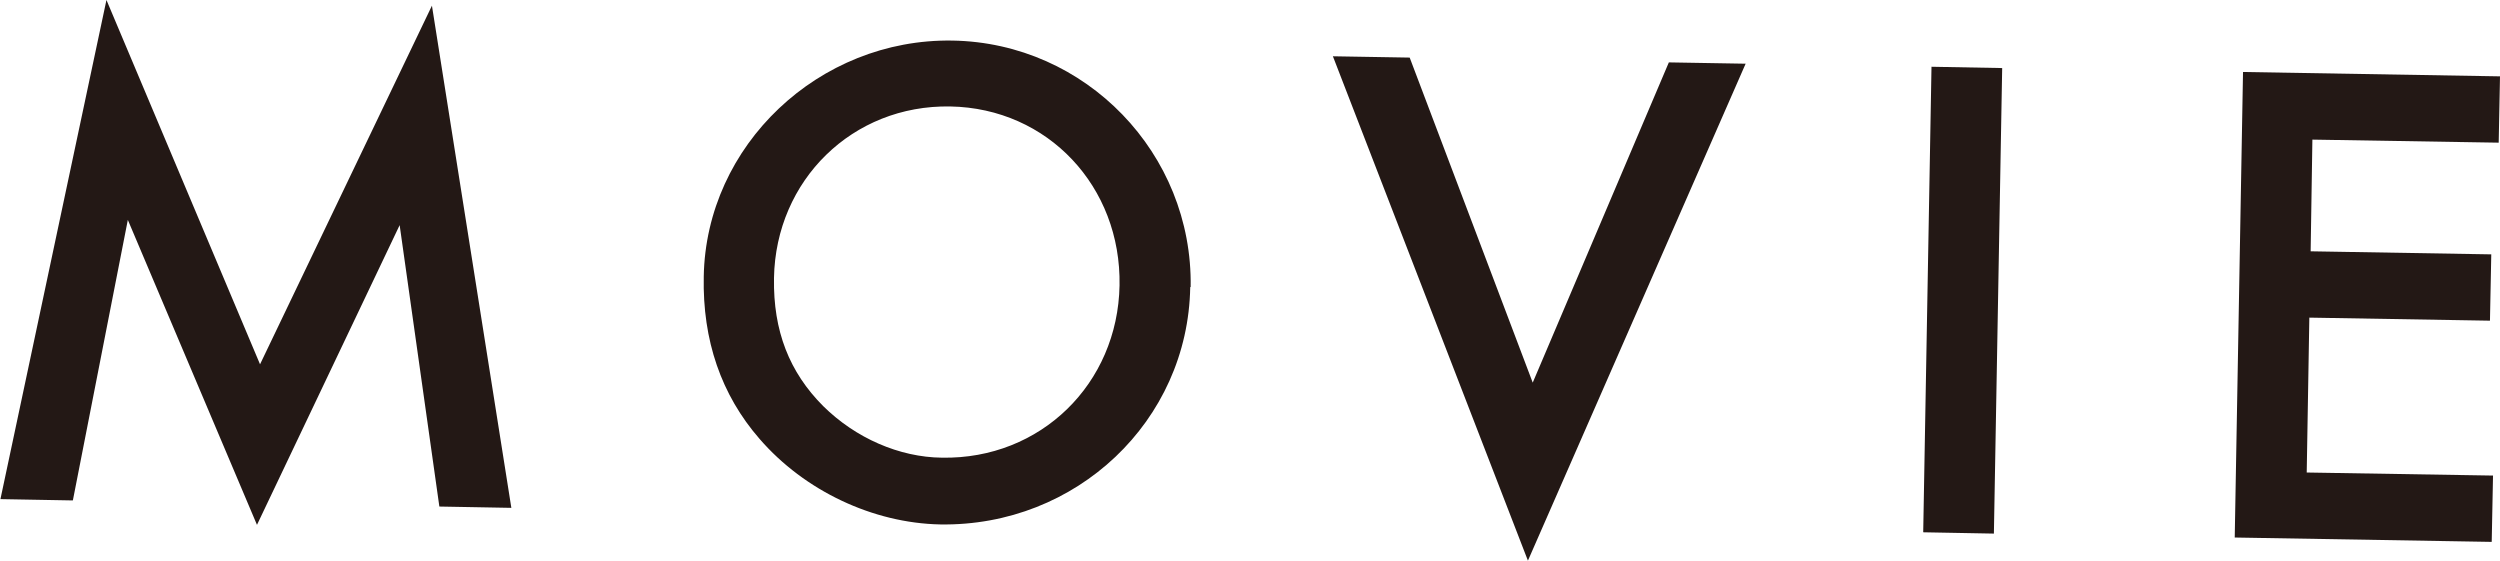
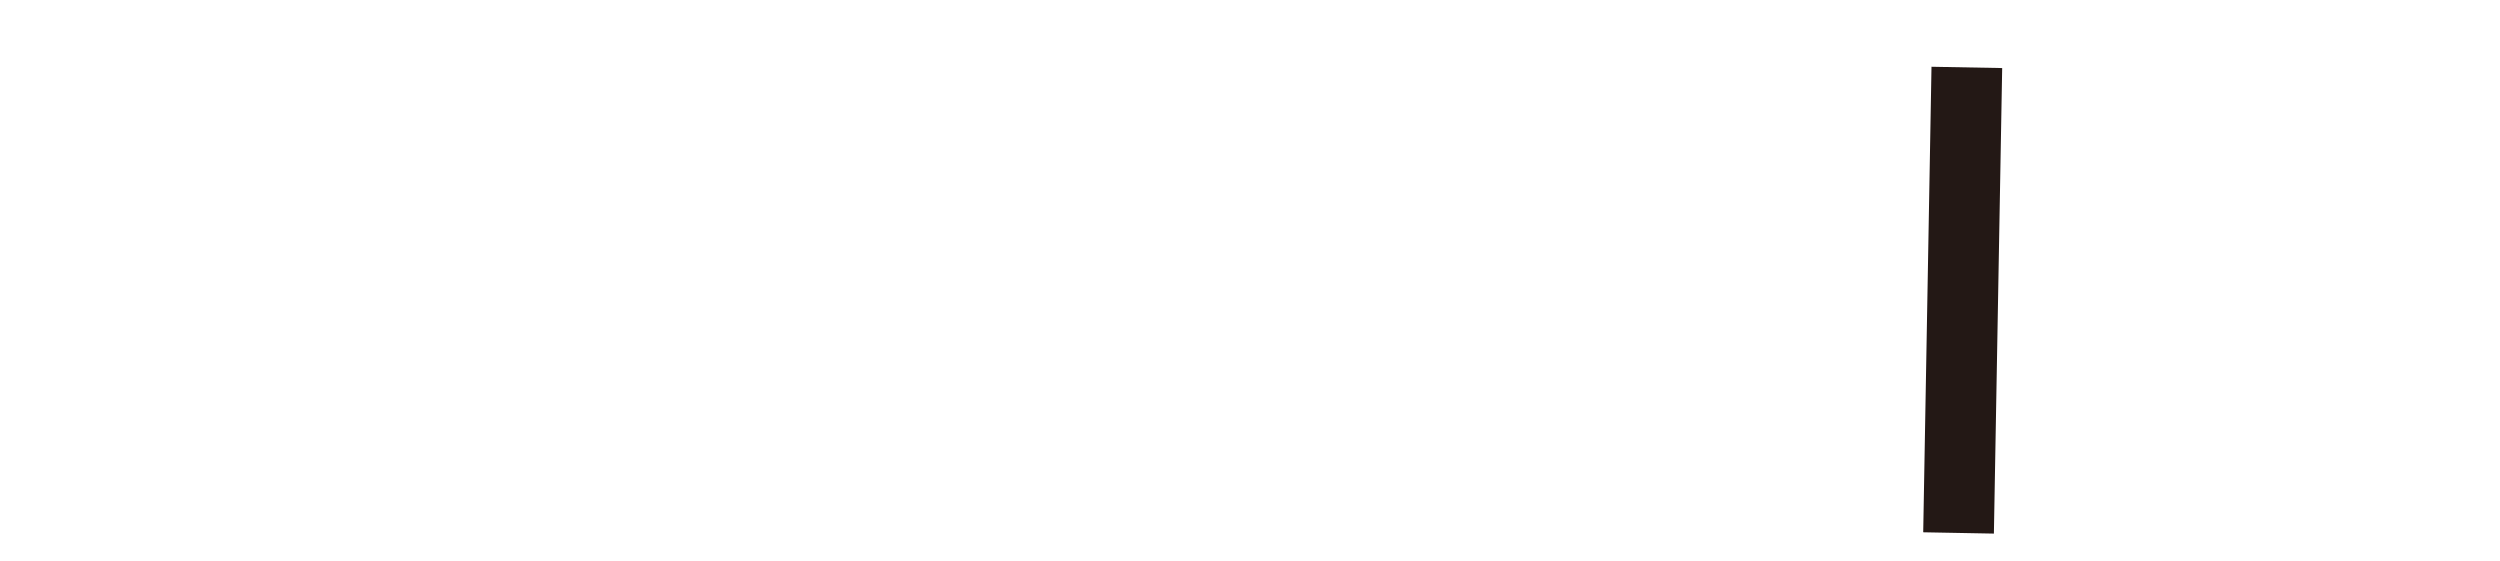
<svg xmlns="http://www.w3.org/2000/svg" id="_レイヤー_2" data-name="レイヤー 2" width="57.3" height="12.85" viewBox="0 0 57.3 12.85">
  <g id="_デザイン" data-name="デザイン">
    <g>
-       <path d="M2.44,0l3.52,8.35L9.9,.13l1.82,11.51-1.65-.03-.91-6.45-3.27,6.87L2.93,5.04l-1.26,6.43-1.66-.03L2.44,0Z" fill="#231815" />
-       <path d="M27.28,6.58c-.05,3.07-2.61,5.49-5.73,5.44-1.54-.03-3.11-.77-4.14-1.96-.88-1.01-1.31-2.26-1.28-3.72,.05-3.01,2.64-5.46,5.7-5.41s5.51,2.59,5.46,5.65Zm-9.54-.2c-.02,1.2,.35,2.15,1.13,2.93,.74,.73,1.74,1.17,2.72,1.18,2.26,.04,4.03-1.69,4.07-3.95s-1.64-4.06-3.88-4.1-4,1.69-4.04,3.93Z" fill="#231815" />
-       <path d="M35.13,8.77l3.12-7.34,1.76,.03-4.99,11.39L30.55,1.29l1.76,.03,2.82,7.45Z" fill="#231815" />
      <path d="M45.7,12.23l-1.62-.03,.19-10.67,1.62,.03-.19,10.67Z" fill="#231815" />
-       <path d="M53,3.2l-.04,2.56,4.14,.07-.03,1.52-4.14-.07-.06,3.55,4.27,.07-.03,1.52-5.89-.1,.19-10.67,5.89,.1-.03,1.52-4.27-.07Z" fill="#231815" />
    </g>
  </g>
</svg>